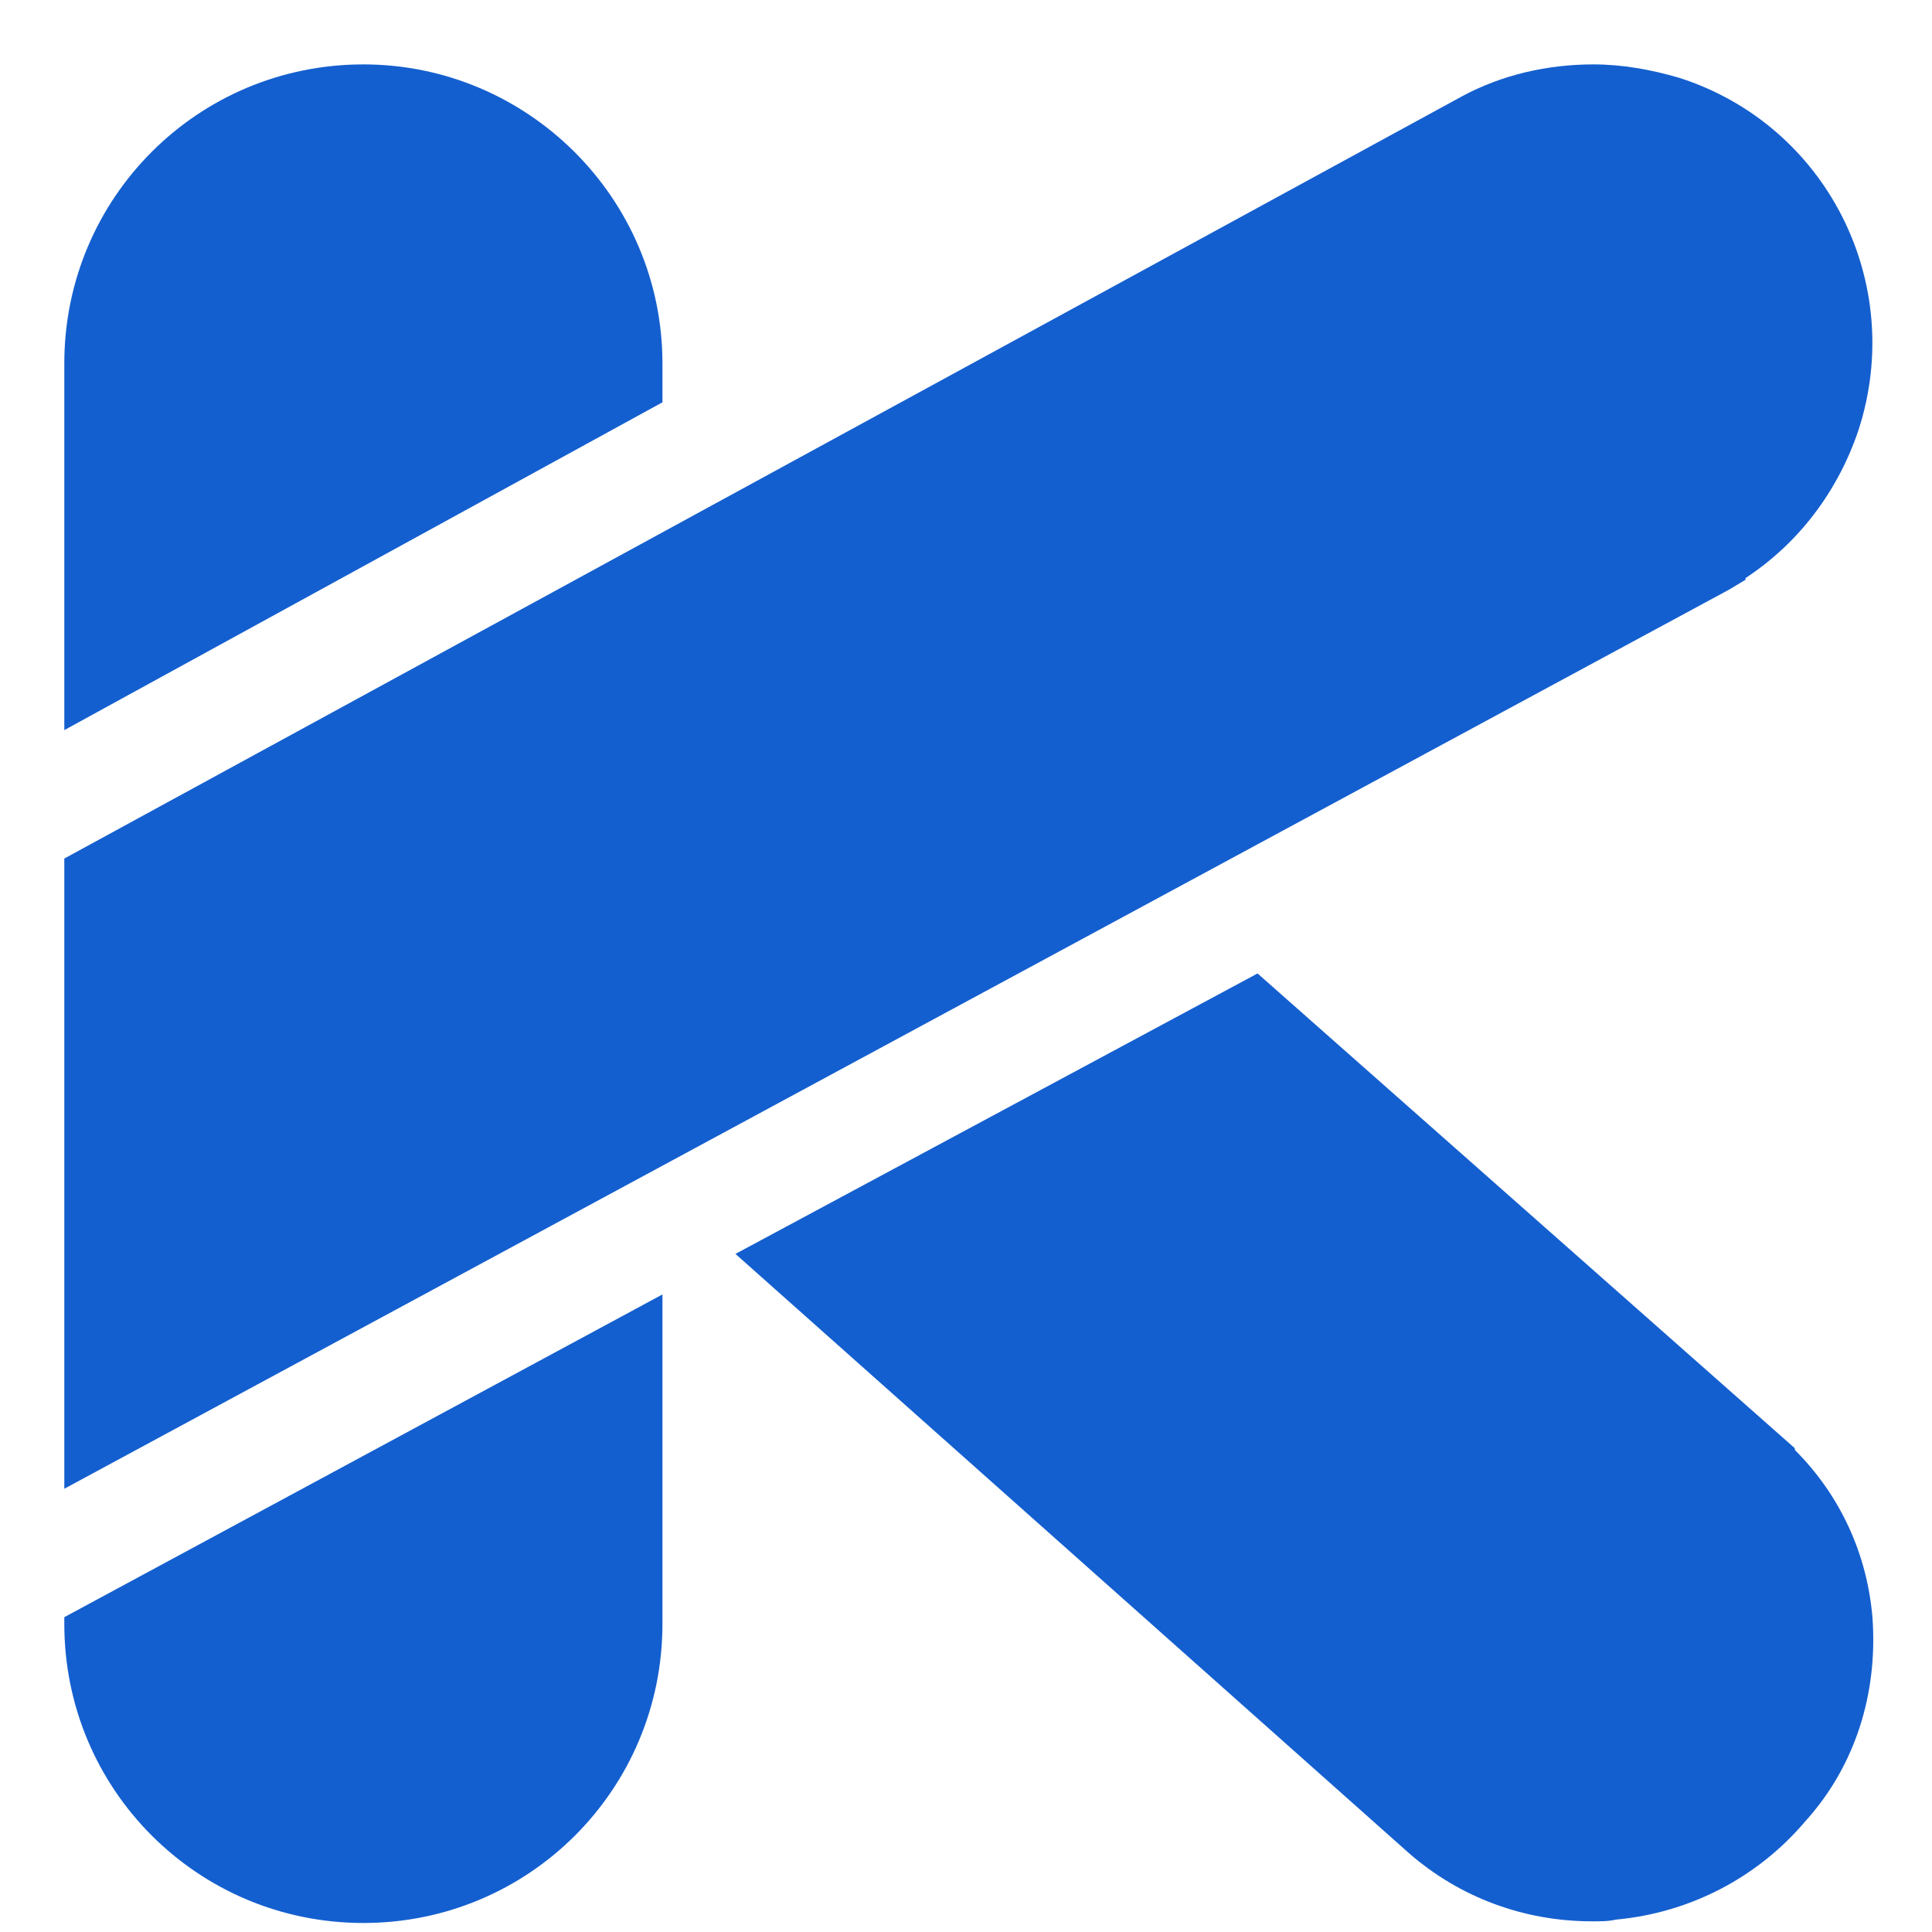
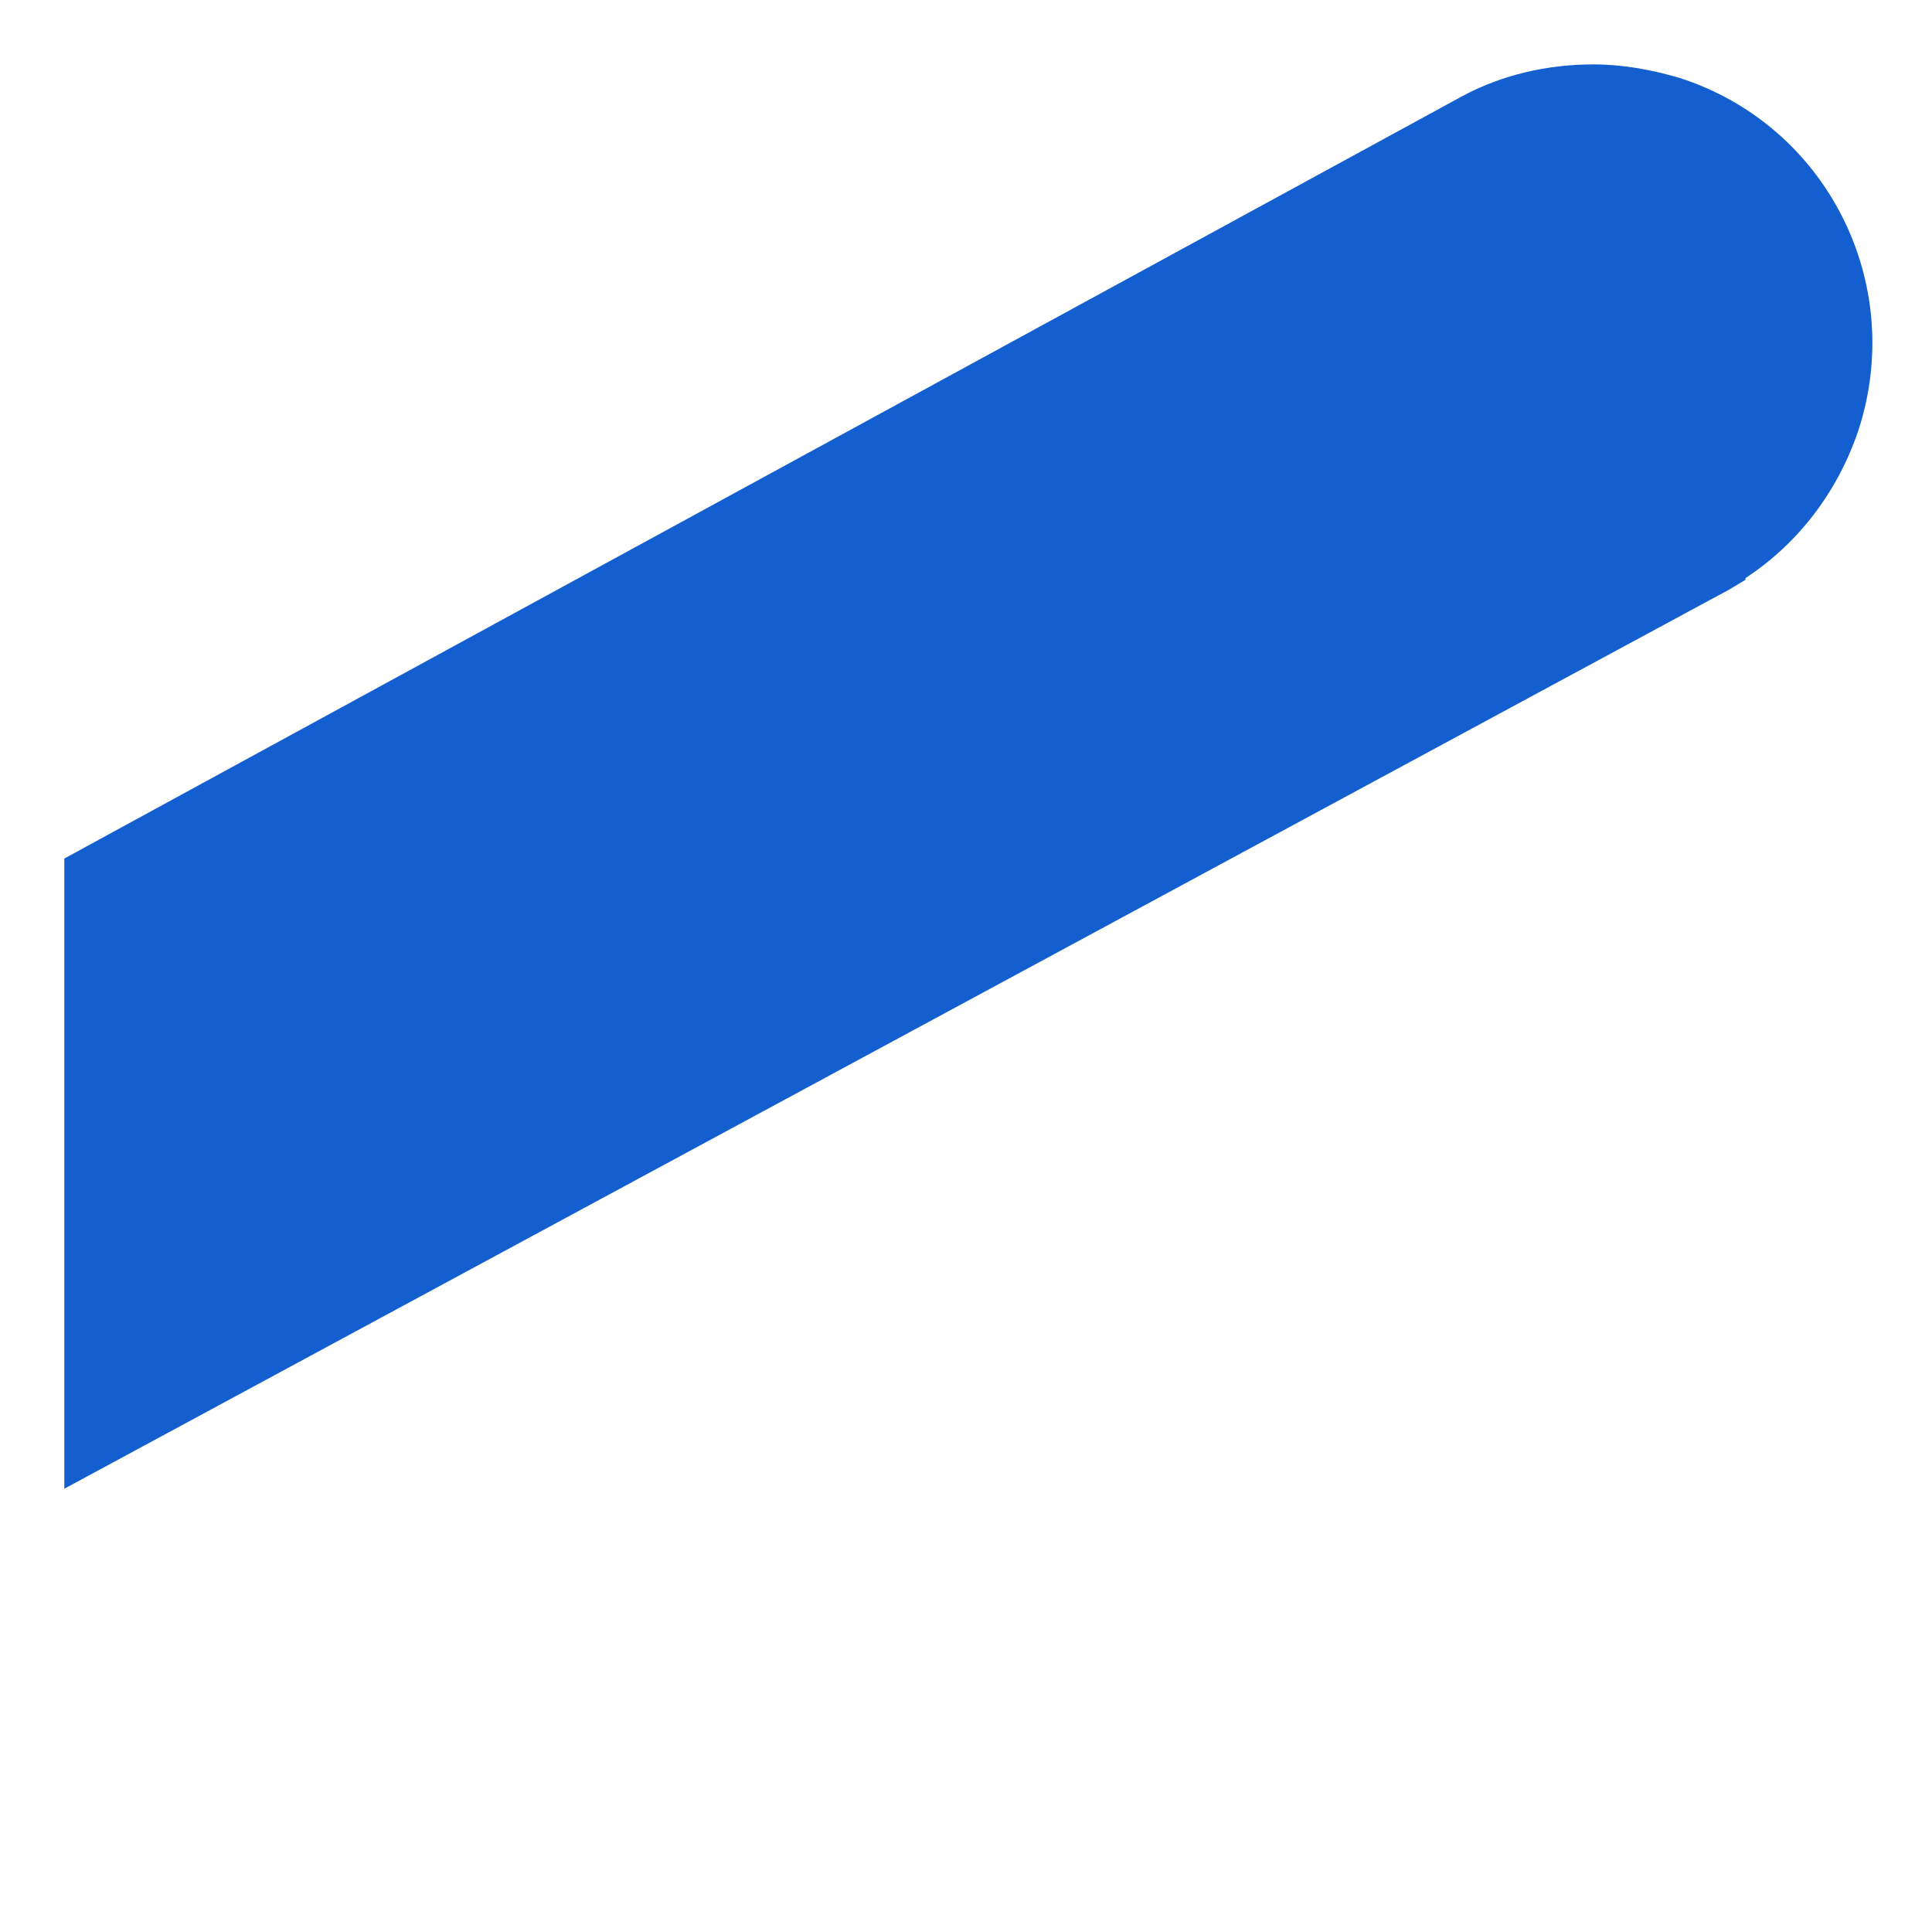
<svg xmlns="http://www.w3.org/2000/svg" width="42" height="42" viewBox="0 0 42 42" fill="none">
-   <path d="M1.398 35.156V35.303C1.398 38.903 4.3 41.804 7.9 41.804C11.499 41.804 14.401 38.903 14.401 35.303V28.14L1.398 35.156ZM40.708 35.193C40.598 33.797 40.01 32.511 39.018 31.52V31.483L27.338 21.162L15.988 27.259L30.643 40.298C31.745 41.254 33.141 41.768 34.61 41.768C34.794 41.768 34.978 41.768 35.125 41.731C36.741 41.584 38.21 40.813 39.239 39.601C40.34 38.388 40.818 36.809 40.708 35.193ZM14.401 8.746V7.902C14.401 4.302 11.463 1.4 7.9 1.4C4.3 1.4 1.398 4.302 1.398 7.901V15.872L14.401 8.746Z" fill="#145FCF" />
  <path d="M1.398 18.664L31.775 2.098C32.657 1.621 33.648 1.4 34.64 1.4C35.264 1.4 35.889 1.511 36.513 1.694C39.709 2.723 41.435 6.139 40.407 9.334C39.966 10.657 39.121 11.795 37.946 12.567V12.604L37.578 12.824L1.398 32.364V18.664Z" fill="#145FCF" />
</svg>